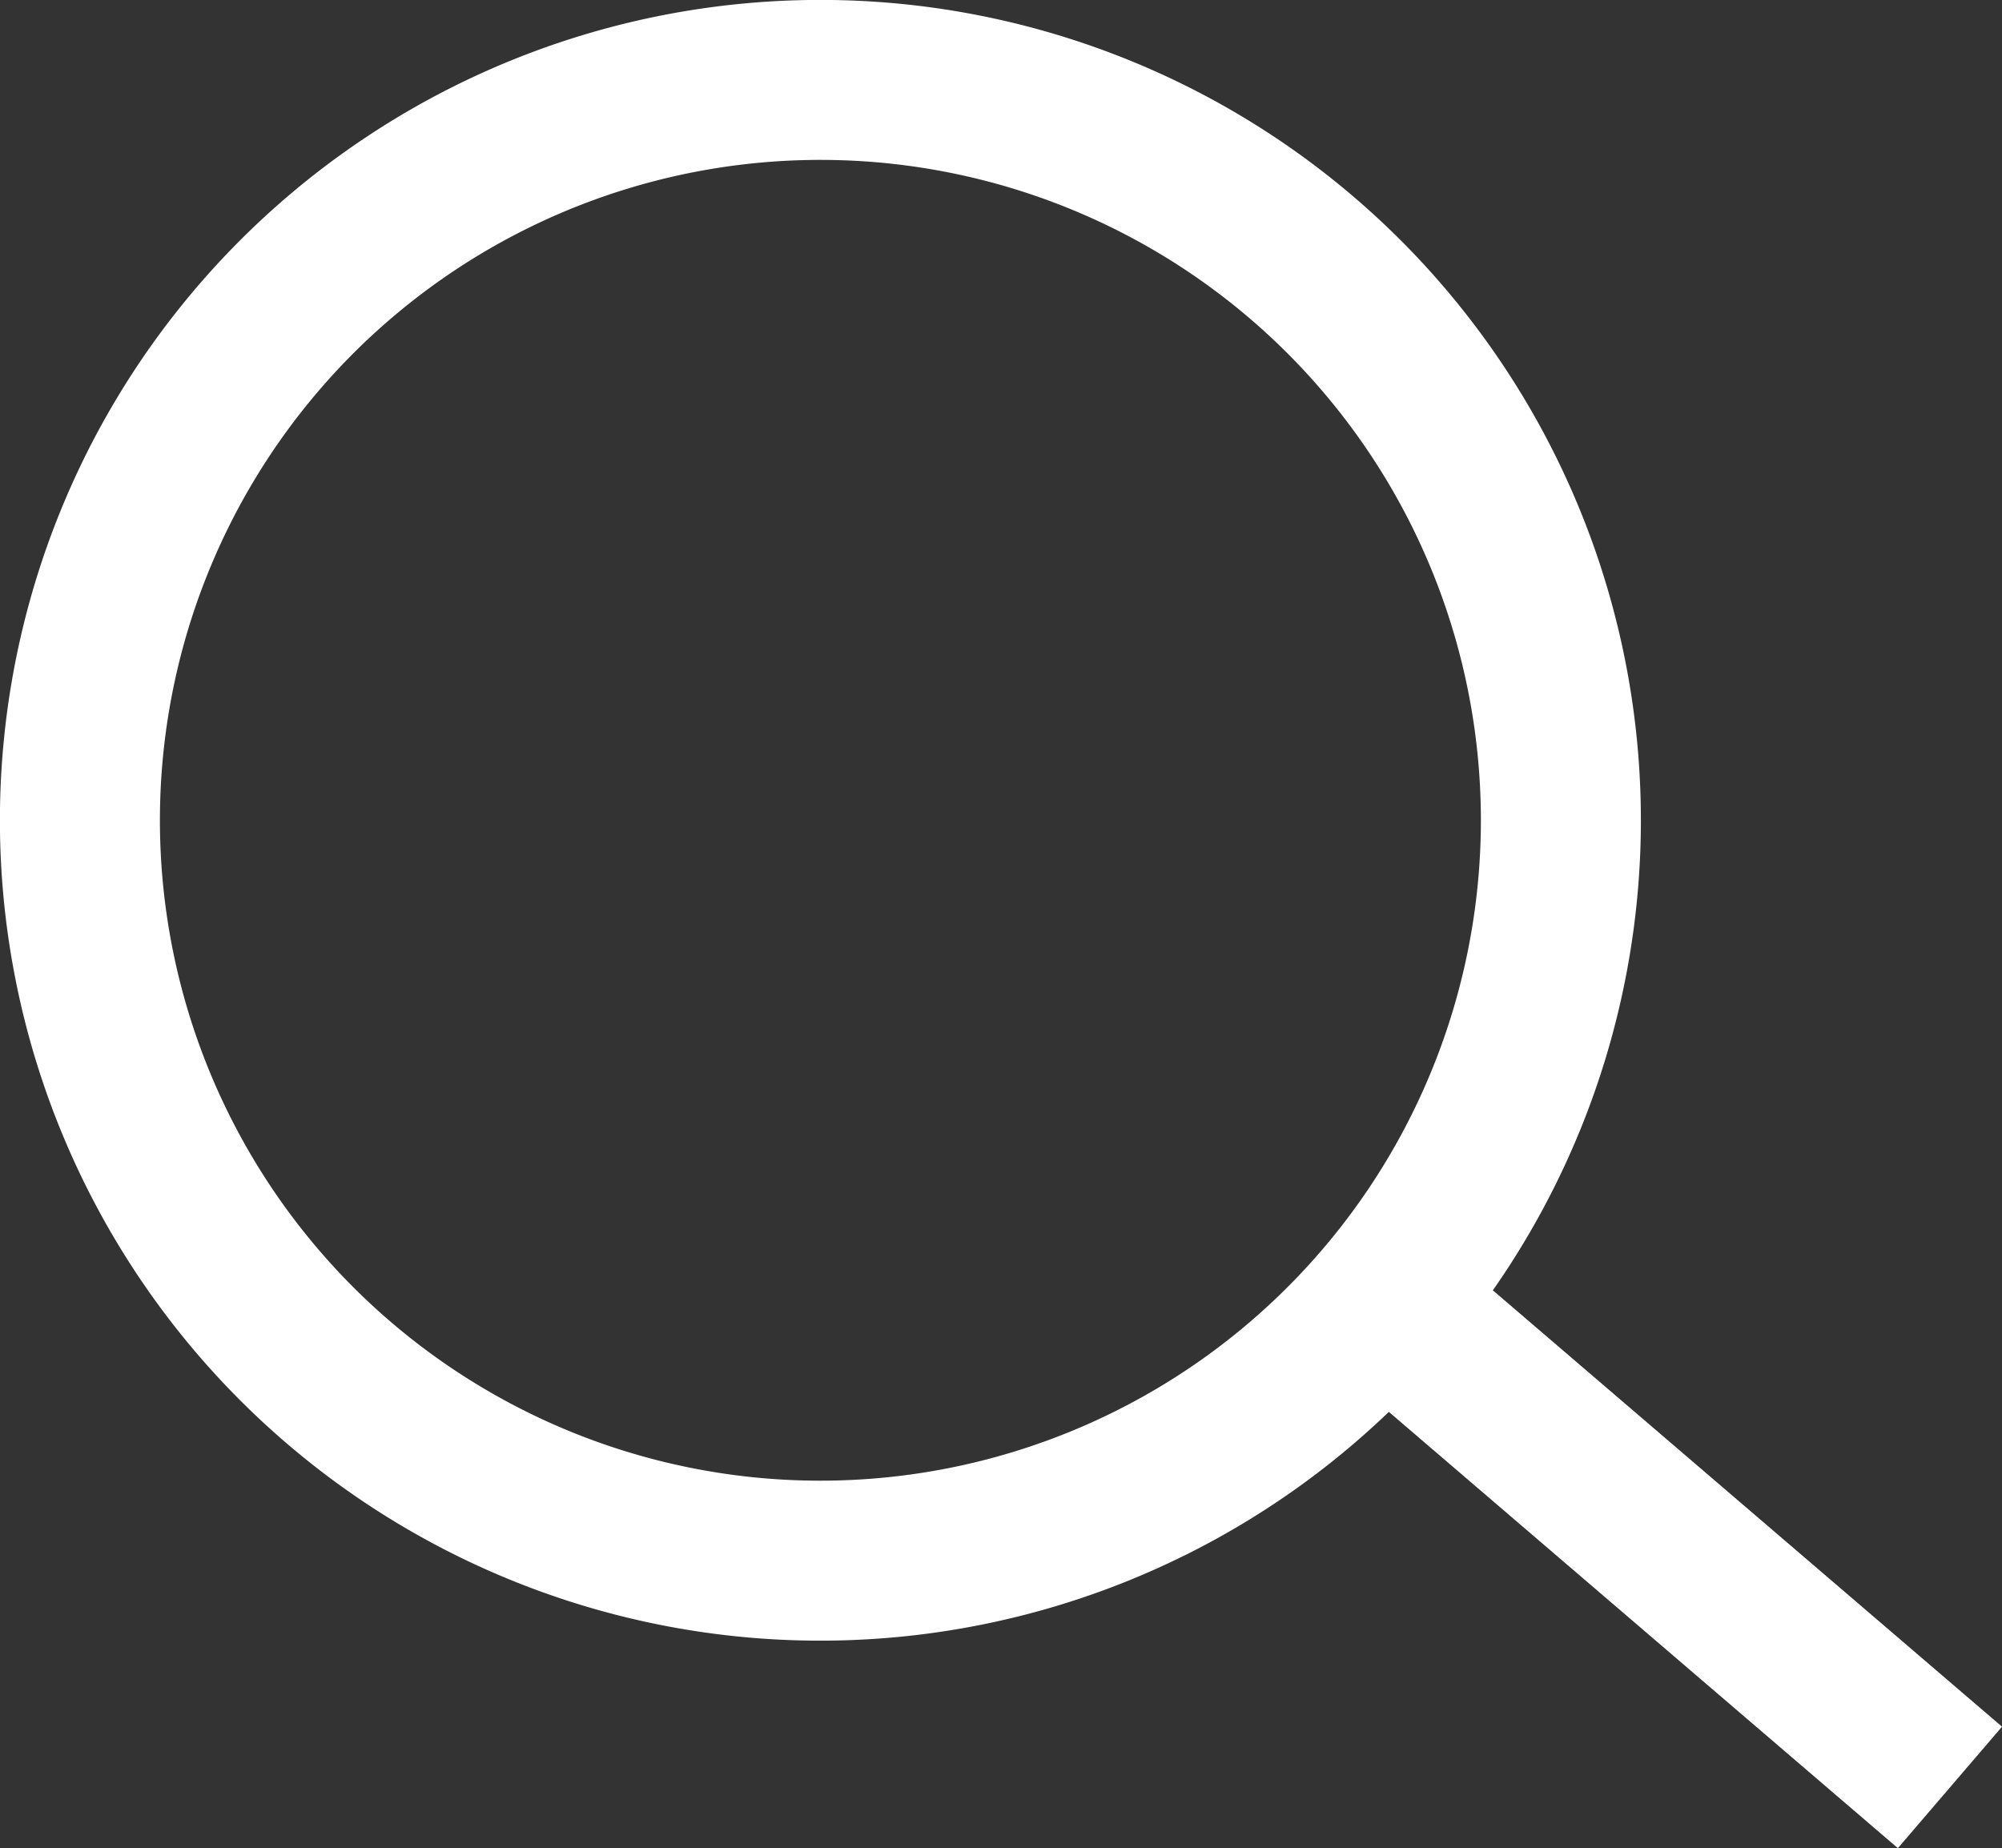
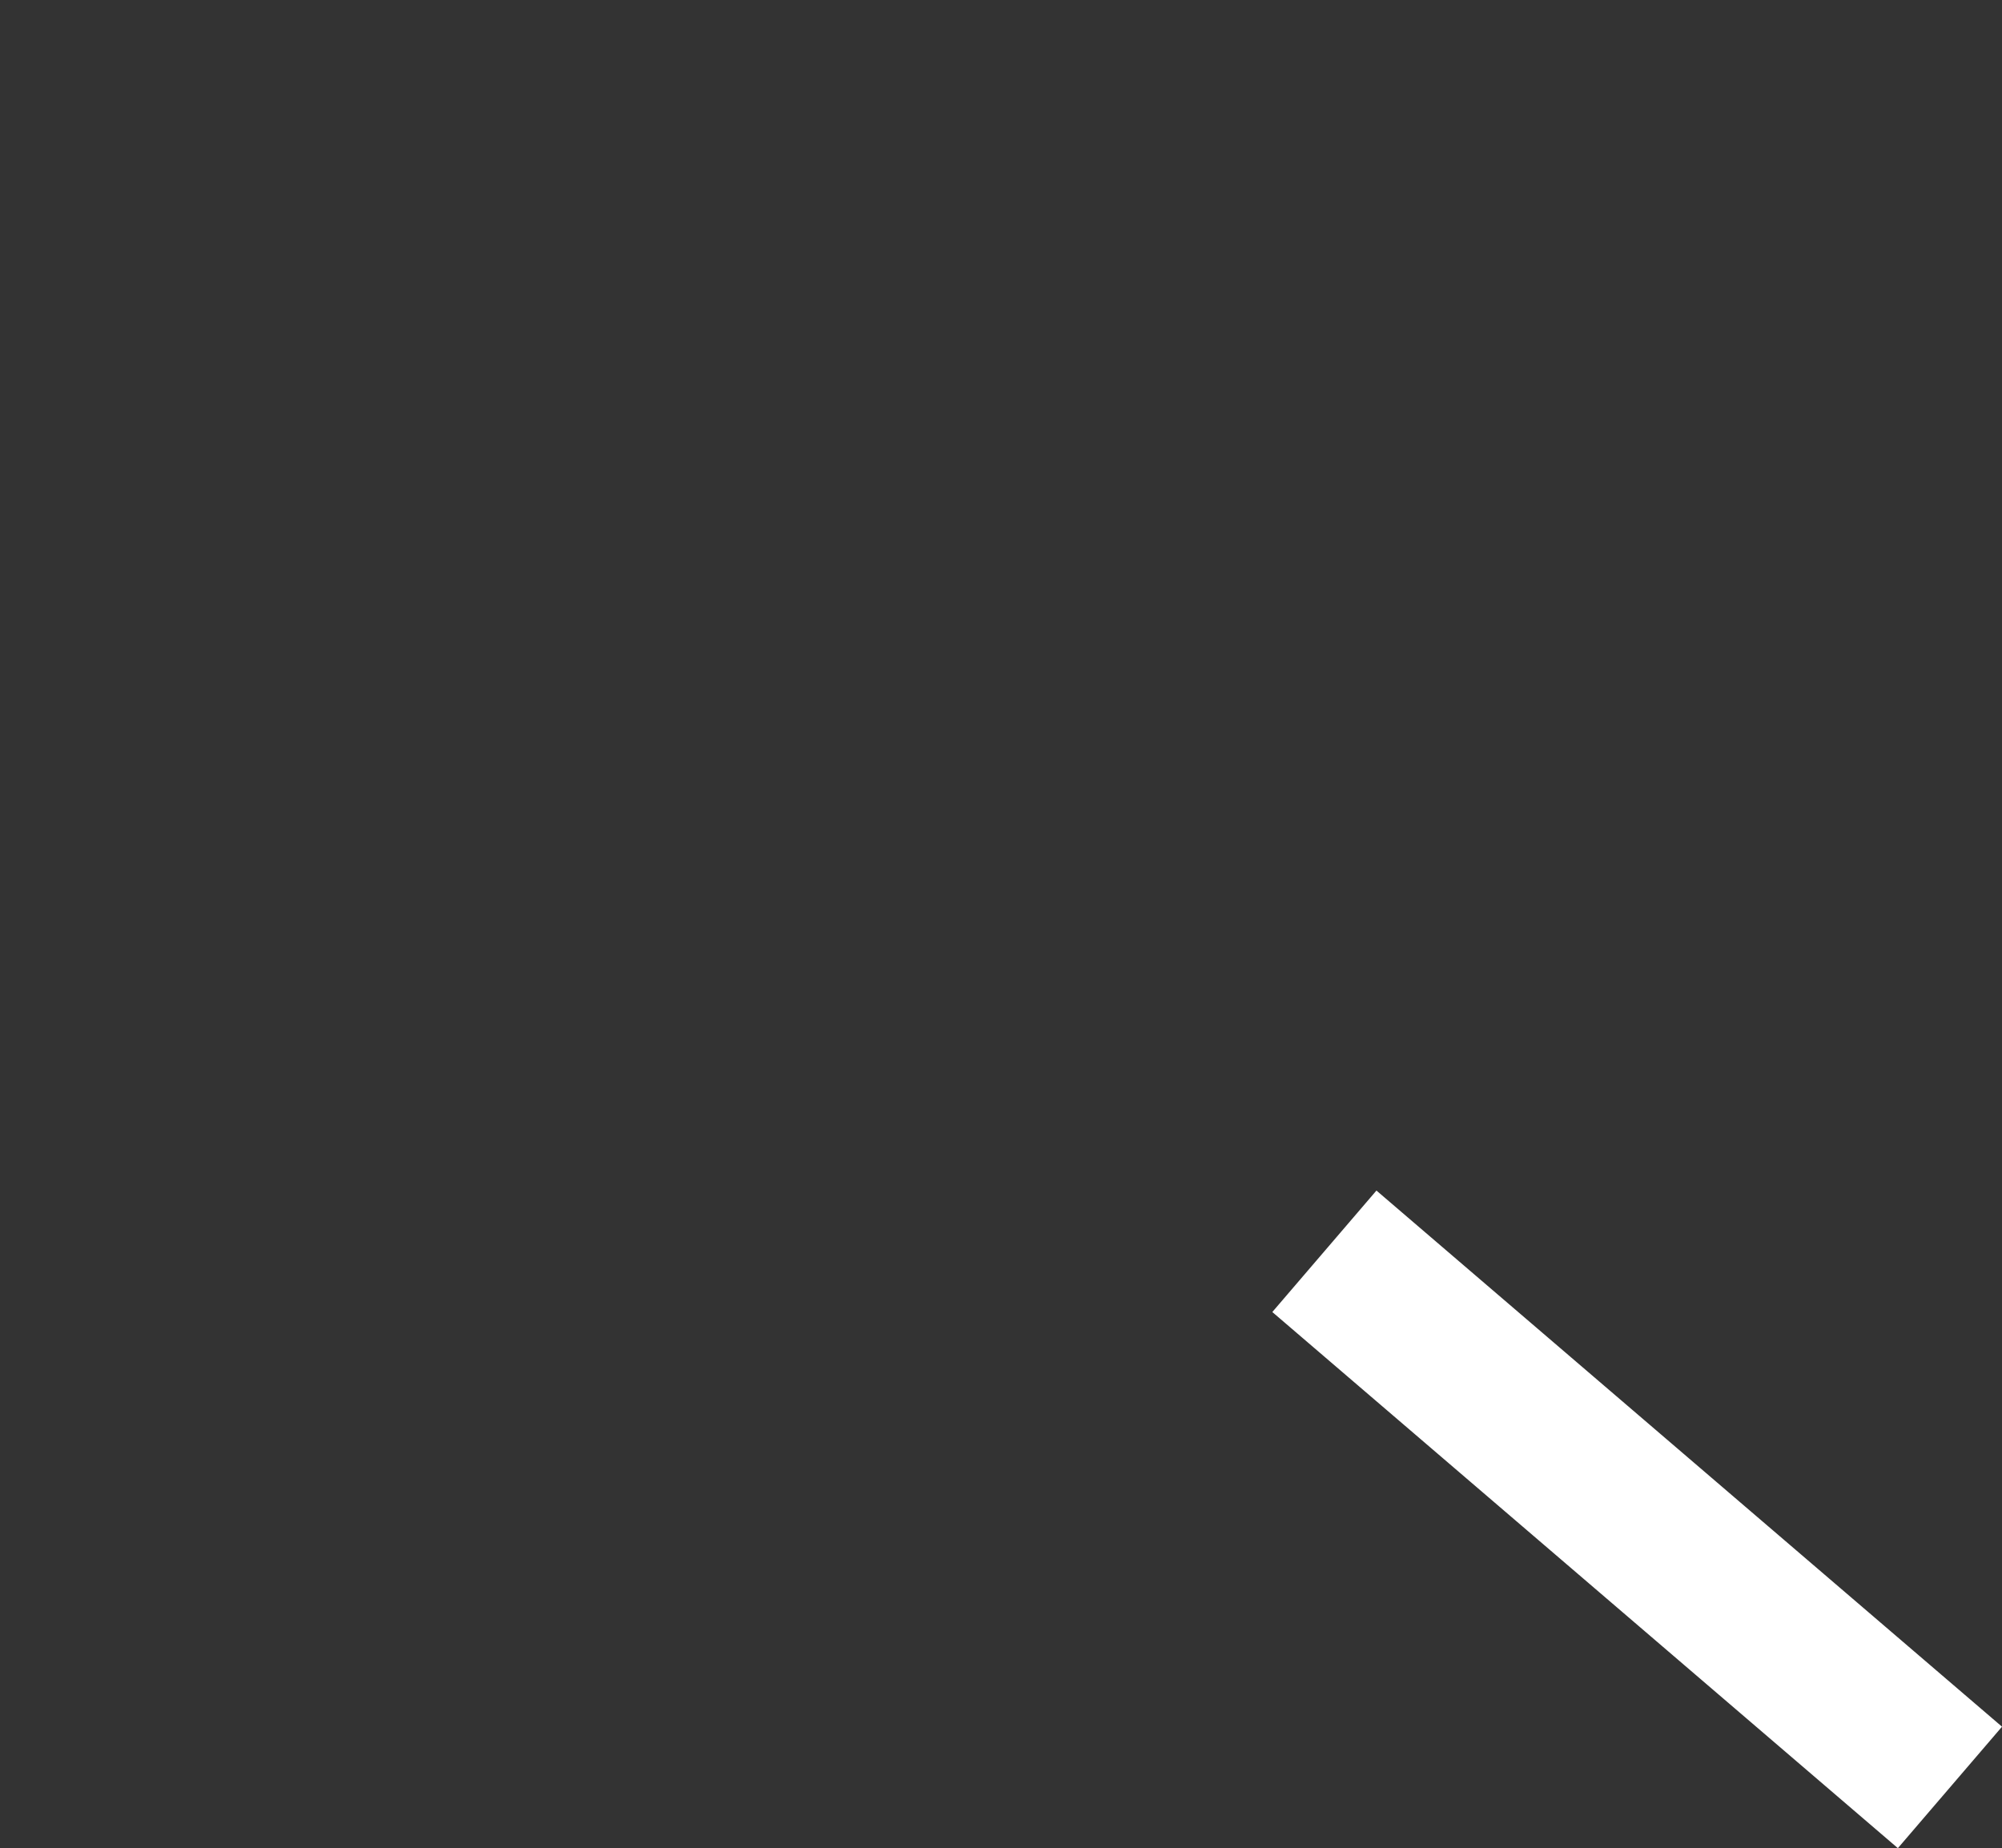
<svg xmlns="http://www.w3.org/2000/svg" width="25.025" height="23.105" viewBox="0 0 25.025 23.105">
  <rect x="0" y="0" width="25.025" height="23.105" fill="#333333" stroke="none" />
  <g id="picto_search" transform="translate(-315.385 -517.027)">
-     <path id="Tracé_105776" data-name="Tracé 105776" d="M30.723,10.256A9.256,9.256,0,1,1,21.468,1,9.255,9.255,0,0,1,30.723,10.256Z" transform="translate(304.173 517.026)" fill="none" stroke="#fff" stroke-linecap="square" stroke-linejoin="round" stroke-width="2" />
    <line id="Ligne_87" data-name="Ligne 87" x1="6.301" y1="5.401" transform="translate(332.699 533.321)" fill="none" stroke="#fff" stroke-linecap="square" stroke-linejoin="round" stroke-width="2" />
  </g>
</svg>